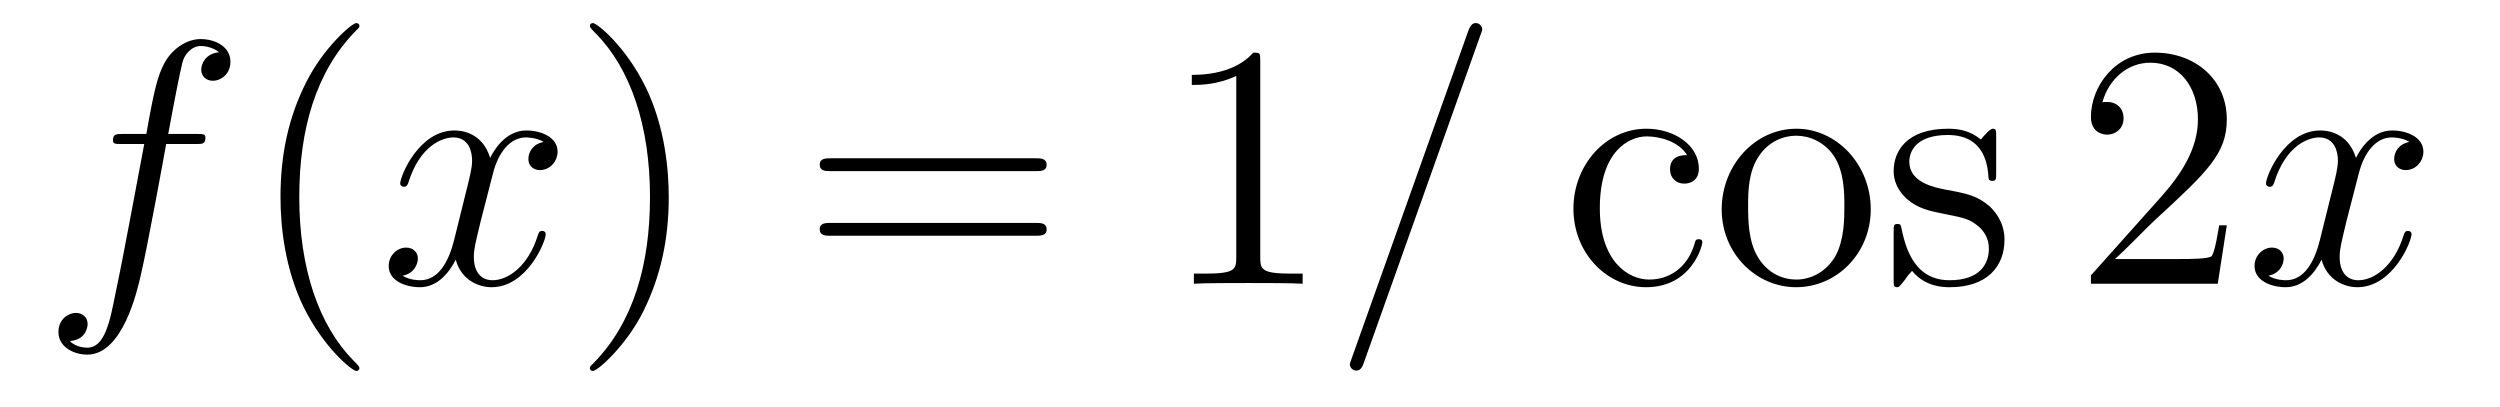
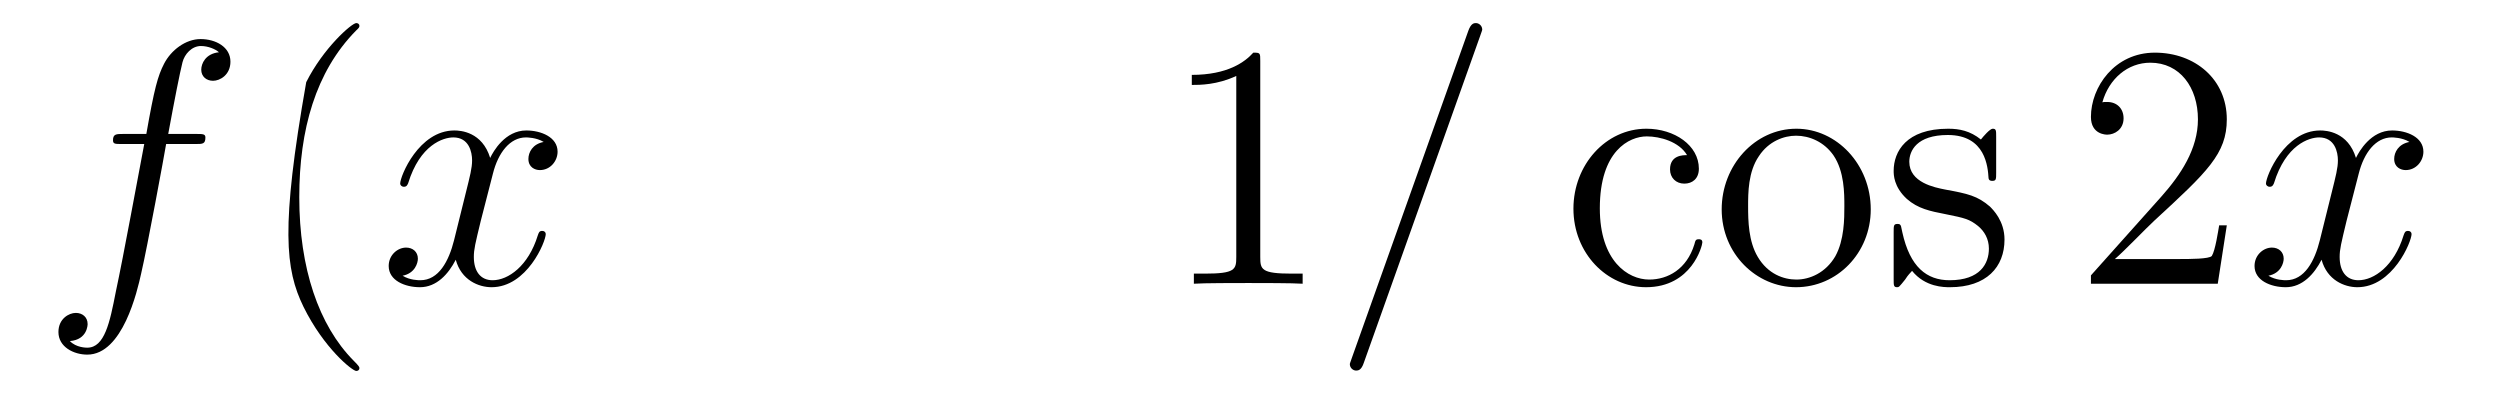
<svg xmlns="http://www.w3.org/2000/svg" version="1.1" width="86pt" height="14pt" viewBox="0 -14 86 14">
  <g id="page1">
    <g transform="matrix(1 0 0 -1 -127 650)">
      <path d="M133.732 659.046C133.971 659.046 134.066 659.046 134.066 659.273C134.066 659.392 133.971 659.392 133.755 659.392H132.787C133.014 660.623 133.182 661.472 133.277 661.855C133.349 662.142 133.6 662.417 133.911 662.417C134.162 662.417 134.413 662.309 134.532 662.202C134.066 662.154 133.923 661.807 133.923 661.604C133.923 661.365 134.102 661.221 134.329 661.221C134.568 661.221 134.927 661.424 134.927 661.879C134.927 662.381 134.425 662.656 133.899 662.656C133.385 662.656 132.883 662.273 132.644 661.807C132.428 661.388 132.309 660.958 132.034 659.392H131.233C131.006 659.392 130.887 659.392 130.887 659.177C130.887 659.046 130.958 659.046 131.197 659.046H131.962C131.747 657.934 131.257 655.232 130.982 653.953C130.779 652.913 130.6 652.04 130.002 652.04C129.966 652.04 129.619 652.04 129.404 652.267C130.014 652.315 130.014 652.841 130.014 652.853C130.014 653.092 129.834 653.236 129.608 653.236C129.368 653.236 129.01 653.032 129.01 652.578C129.01 652.064 129.536 651.801 130.002 651.801C131.221 651.801 131.723 653.989 131.855 654.587C132.07 655.507 132.656 658.687 132.715 659.046H133.732Z" />
-       <path d="M139.363 651.335C139.363 651.371 139.363 651.395 139.16 651.598C137.964 652.806 137.295 654.778 137.295 657.217C137.295 659.536 137.857 661.532 139.243 662.943C139.363 663.05 139.363 663.074 139.363 663.11C139.363 663.182 139.303 663.206 139.255 663.206C139.1 663.206 138.12 662.345 137.534 661.173C136.924 659.966 136.649 658.687 136.649 657.217C136.649 656.152 136.817 654.73 137.438 653.451C138.143 652.017 139.124 651.239 139.255 651.239C139.303 651.239 139.363 651.263 139.363 651.335Z" />
+       <path d="M139.363 651.335C139.363 651.371 139.363 651.395 139.16 651.598C137.964 652.806 137.295 654.778 137.295 657.217C137.295 659.536 137.857 661.532 139.243 662.943C139.363 663.05 139.363 663.074 139.363 663.11C139.363 663.182 139.303 663.206 139.255 663.206C139.1 663.206 138.12 662.345 137.534 661.173C136.649 656.152 136.817 654.73 137.438 653.451C138.143 652.017 139.124 651.239 139.255 651.239C139.303 651.239 139.363 651.263 139.363 651.335Z" />
      <path d="M145.703 659.117C145.32 659.046 145.177 658.759 145.177 658.532C145.177 658.245 145.404 658.149 145.571 658.149C145.93 658.149 146.181 658.46 146.181 658.782C146.181 659.285 145.607 659.512 145.105 659.512C144.376 659.512 143.969 658.794 143.862 658.567C143.587 659.464 142.845 659.512 142.63 659.512C141.411 659.512 140.766 657.946 140.766 657.683C140.766 657.635 140.813 657.575 140.897 657.575C140.993 657.575 141.017 657.647 141.04 657.695C141.447 659.022 142.248 659.273 142.595 659.273C143.133 659.273 143.24 658.771 143.24 658.484C143.24 658.221 143.168 657.946 143.025 657.372L142.619 655.734C142.439 655.017 142.093 654.36 141.459 654.36C141.399 654.36 141.1 654.36 140.849 654.515C141.279 654.599 141.375 654.957 141.375 655.101C141.375 655.34 141.196 655.483 140.969 655.483C140.682 655.483 140.371 655.232 140.371 654.85C140.371 654.348 140.933 654.12 141.447 654.12C142.021 654.12 142.427 654.575 142.678 655.065C142.869 654.36 143.467 654.12 143.91 654.12C145.129 654.12 145.774 655.687 145.774 655.949C145.774 656.009 145.726 656.057 145.655 656.057C145.547 656.057 145.535 655.997 145.5 655.902C145.177 654.85 144.483 654.36 143.946 654.36C143.527 654.36 143.3 654.67 143.3 655.16C143.3 655.423 143.348 655.615 143.539 656.404L143.957 658.029C144.137 658.747 144.543 659.273 145.093 659.273C145.117 659.273 145.452 659.273 145.703 659.117Z" />
-       <path d="M150.005 657.217C150.005 658.125 149.886 659.607 149.216 660.994C148.511 662.428 147.531 663.206 147.399 663.206C147.351 663.206 147.292 663.182 147.292 663.11C147.292 663.074 147.292 663.05 147.495 662.847C148.69 661.64 149.36 659.667 149.36 657.228C149.36 654.909 148.798 652.913 147.411 651.502C147.292 651.395 147.292 651.371 147.292 651.335C147.292 651.263 147.351 651.239 147.399 651.239C147.554 651.239 148.535 652.1 149.121 653.272C149.73 654.491 150.005 655.782 150.005 657.217Z" />
-       <path d="M162.622 658.113C162.789 658.113 163.004 658.113 163.004 658.328C163.004 658.555 162.801 658.555 162.622 658.555H155.581C155.413 658.555 155.198 658.555 155.198 658.34C155.198 658.113 155.401 658.113 155.581 658.113H162.622ZM162.622 655.89C162.789 655.89 163.004 655.89 163.004 656.105C163.004 656.332 162.801 656.332 162.622 656.332H155.581C155.413 656.332 155.198 656.332 155.198 656.117C155.198 655.89 155.401 655.89 155.581 655.89H162.622Z" />
      <path d="M170.353 661.902C170.353 662.178 170.353 662.189 170.114 662.189C169.827 661.867 169.229 661.424 167.998 661.424V661.078C168.273 661.078 168.87 661.078 169.528 661.388V655.16C169.528 654.73 169.492 654.587 168.44 654.587H168.069V654.24C168.392 654.264 169.552 654.264 169.946 654.264C170.341 654.264 171.488 654.264 171.811 654.24V654.587H171.441C170.389 654.587 170.353 654.73 170.353 655.16V661.902Z" />
      <path d="M177.917 662.763C177.917 662.775 177.989 662.954 177.989 662.978C177.989 663.122 177.869 663.206 177.774 663.206C177.714 663.206 177.606 663.206 177.511 662.943L173.506 651.694C173.506 651.682 173.434 651.502 173.434 651.479C173.434 651.335 173.554 651.252 173.649 651.252C173.721 651.252 173.829 651.263 173.913 651.514L177.917 662.763Z" />
      <path d="M185.035 658.663C184.892 658.663 184.449 658.663 184.449 658.173C184.449 657.886 184.653 657.683 184.94 657.683C185.214 657.683 185.441 657.85 185.441 658.197C185.441 658.998 184.605 659.572 183.636 659.572C182.238 659.572 181.126 658.328 181.126 656.822C181.126 655.292 182.274 654.12 183.624 654.12C185.202 654.12 185.561 655.555 185.561 655.662S185.477 655.77 185.441 655.77C185.334 655.77 185.322 655.734 185.286 655.591C185.023 654.742 184.378 654.383 183.732 654.383C183.003 654.383 182.034 655.017 182.034 656.834C182.034 658.818 183.051 659.308 183.648 659.308C184.103 659.308 184.76 659.129 185.035 658.663ZM191.354 656.798C191.354 658.34 190.183 659.572 188.796 659.572C187.362 659.572 186.226 658.304 186.226 656.798C186.226 655.268 187.422 654.12 188.784 654.12C190.195 654.12 191.354 655.292 191.354 656.798ZM188.796 654.383C188.354 654.383 187.816 654.575 187.469 655.16C187.147 655.698 187.135 656.404 187.135 656.906C187.135 657.36 187.135 658.089 187.505 658.627C187.84 659.141 188.366 659.332 188.784 659.332C189.251 659.332 189.753 659.117 190.075 658.651C190.446 658.101 190.446 657.348 190.446 656.906C190.446 656.487 190.446 655.746 190.135 655.184C189.8 654.611 189.251 654.383 188.796 654.383ZM195.668 659.297C195.668 659.512 195.668 659.572 195.548 659.572C195.454 659.572 195.227 659.308 195.143 659.201C194.772 659.5 194.401 659.572 194.018 659.572C192.572 659.572 192.142 658.782 192.142 658.125C192.142 657.993 192.142 657.575 192.596 657.157C192.979 656.822 193.385 656.738 193.936 656.631C194.592 656.499 194.748 656.463 195.047 656.224C195.262 656.045 195.418 655.782 195.418 655.447C195.418 654.933 195.119 654.36 194.066 654.36C193.278 654.36 192.703 654.814 192.44 656.009C192.394 656.224 192.394 656.236 192.38 656.248C192.358 656.296 192.31 656.296 192.274 656.296C192.142 656.296 192.142 656.236 192.142 656.021V654.395C192.142 654.18 192.142 654.12 192.262 654.12C192.322 654.12 192.334 654.132 192.536 654.383C192.596 654.467 192.596 654.491 192.775 654.682C193.23 654.12 193.876 654.12 194.078 654.12C195.334 654.12 195.955 654.814 195.955 655.758C195.955 656.404 195.56 656.786 195.454 656.894C195.023 657.264 194.7 657.336 193.912 657.48C193.553 657.551 192.68 657.719 192.68 658.436C192.68 658.807 192.931 659.356 194.006 659.356C195.31 659.356 195.382 658.245 195.406 657.874C195.418 657.778 195.5 657.778 195.536 657.778C195.668 657.778 195.668 657.838 195.668 658.053V659.297Z" />
      <path d="M203.602 656.248H203.339C203.303 656.045 203.207 655.387 203.087 655.196C203.004 655.089 202.322 655.089 201.964 655.089H199.752C200.075 655.364 200.804 656.129 201.115 656.416C202.932 658.089 203.602 658.711 203.602 659.894C203.602 661.269 202.513 662.189 201.127 662.189C199.74 662.189 198.928 661.006 198.928 659.978C198.928 659.368 199.453 659.368 199.489 659.368C199.74 659.368 200.051 659.547 200.051 659.93C200.051 660.265 199.824 660.492 199.489 660.492C199.381 660.492 199.357 660.492 199.321 660.48C199.549 661.293 200.195 661.843 200.971 661.843C201.988 661.843 202.609 660.994 202.609 659.894C202.609 658.878 202.024 657.993 201.342 657.228L198.928 654.527V654.24H203.291L203.602 656.248Z" />
      <path d="M209.886 659.117C209.504 659.046 209.36 658.759 209.36 658.532C209.36 658.245 209.588 658.149 209.755 658.149C210.114 658.149 210.365 658.46 210.365 658.782C210.365 659.285 209.791 659.512 209.288 659.512C208.56 659.512 208.153 658.794 208.045 658.567C207.77 659.464 207.029 659.512 206.814 659.512C205.595 659.512 204.949 657.946 204.949 657.683C204.949 657.635 204.997 657.575 205.081 657.575C205.176 657.575 205.201 657.647 205.224 657.695C205.631 659.022 206.432 659.273 206.778 659.273C207.317 659.273 207.424 658.771 207.424 658.484C207.424 658.221 207.352 657.946 207.209 657.372L206.802 655.734C206.623 655.017 206.276 654.36 205.643 654.36C205.583 654.36 205.284 654.36 205.033 654.515C205.464 654.599 205.559 654.957 205.559 655.101C205.559 655.34 205.38 655.483 205.153 655.483C204.866 655.483 204.556 655.232 204.556 654.85C204.556 654.348 205.117 654.12 205.631 654.12C206.204 654.12 206.611 654.575 206.862 655.065C207.054 654.36 207.652 654.12 208.093 654.12C209.312 654.12 209.958 655.687 209.958 655.949C209.958 656.009 209.91 656.057 209.839 656.057C209.731 656.057 209.719 655.997 209.683 655.902C209.36 654.85 208.667 654.36 208.129 654.36C207.71 654.36 207.484 654.67 207.484 655.16C207.484 655.423 207.532 655.615 207.722 656.404L208.141 658.029C208.321 658.747 208.727 659.273 209.276 659.273C209.3 659.273 209.635 659.273 209.886 659.117Z" />
    </g>
  </g>
</svg>